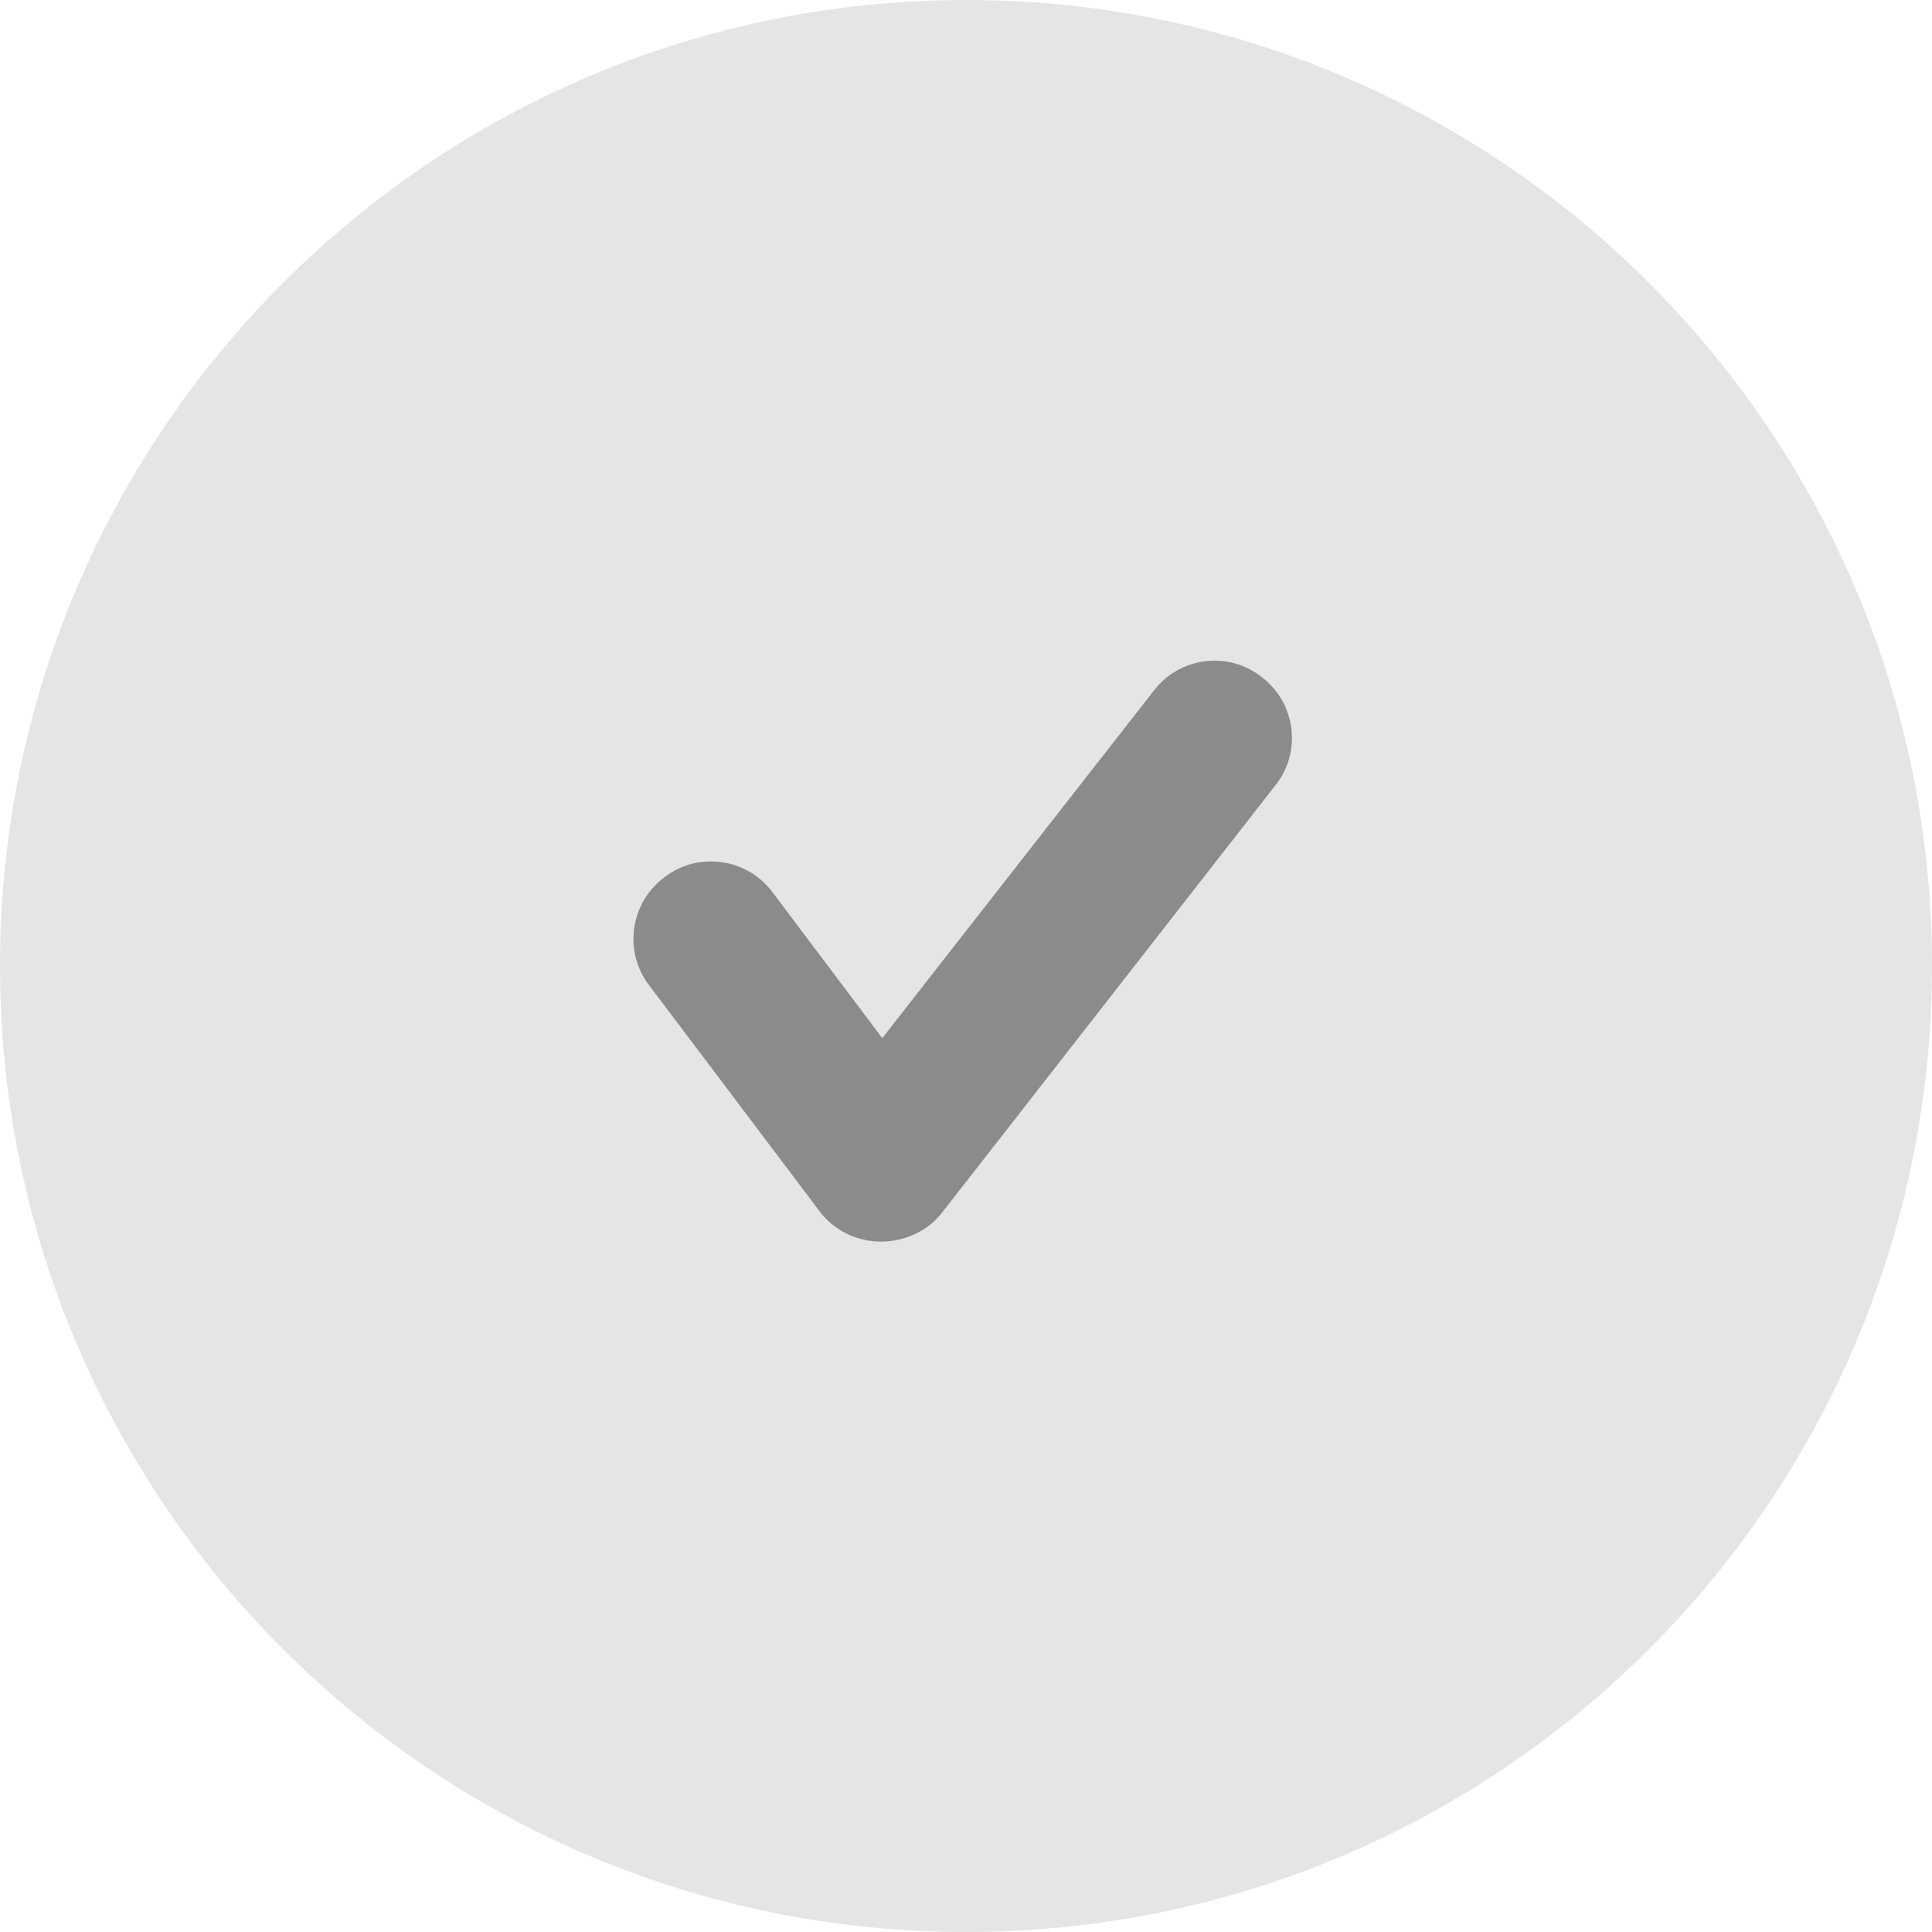
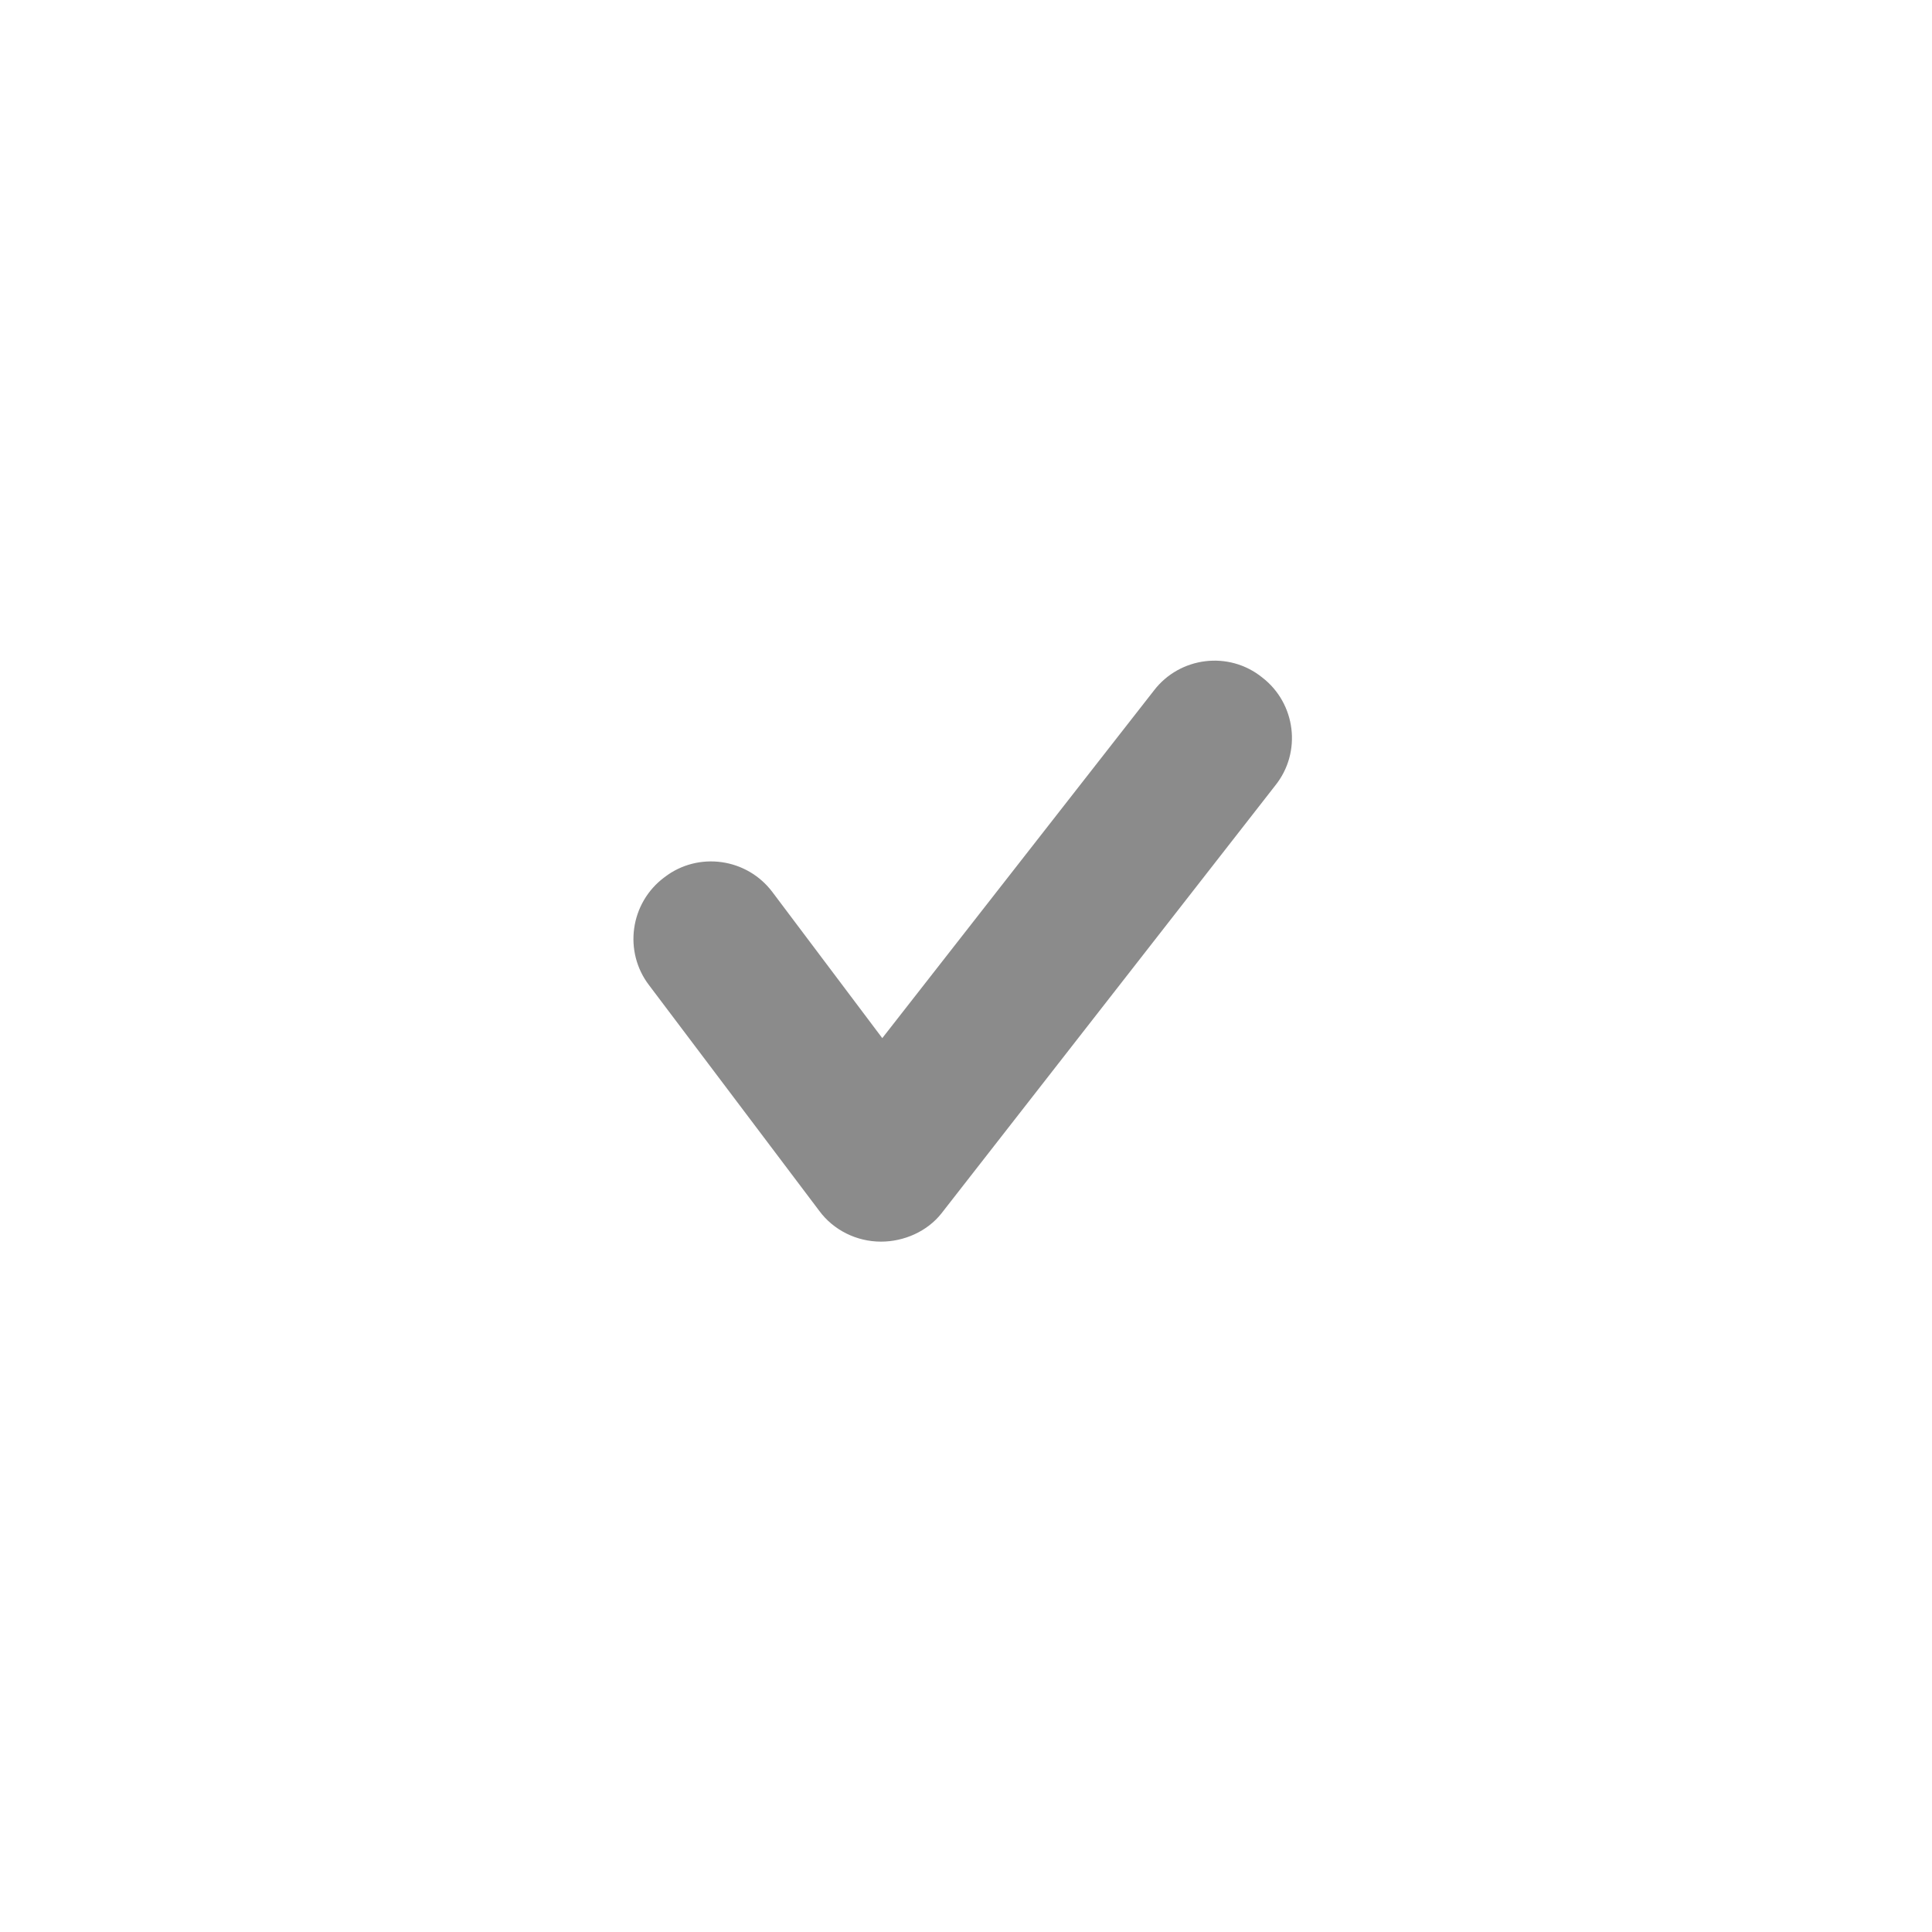
<svg xmlns="http://www.w3.org/2000/svg" width="24" height="24" viewBox="0 0 24 24" fill="none">
-   <path d="M12 24C18.627 24 24 18.627 24 12C24 5.373 18.627 0 12 0C5.373 0 0 5.373 0 12C0 18.627 5.373 24 12 24Z" fill="#E5E5E5" />
  <path d="M10.944 15.424C10.944 15.424 10.928 15.424 10.944 15.424C10.64 15.424 10.352 15.28 10.176 15.04L8.064 12.24C7.744 11.824 7.824 11.216 8.256 10.896C8.672 10.576 9.28 10.656 9.6 11.088L10.96 12.896L14.336 8.576C14.656 8.16 15.264 8.08 15.68 8.416C16.096 8.736 16.176 9.344 15.84 9.76L11.696 15.072C11.52 15.296 11.232 15.424 10.944 15.424Z" fill="#8B8B8B" />
</svg>